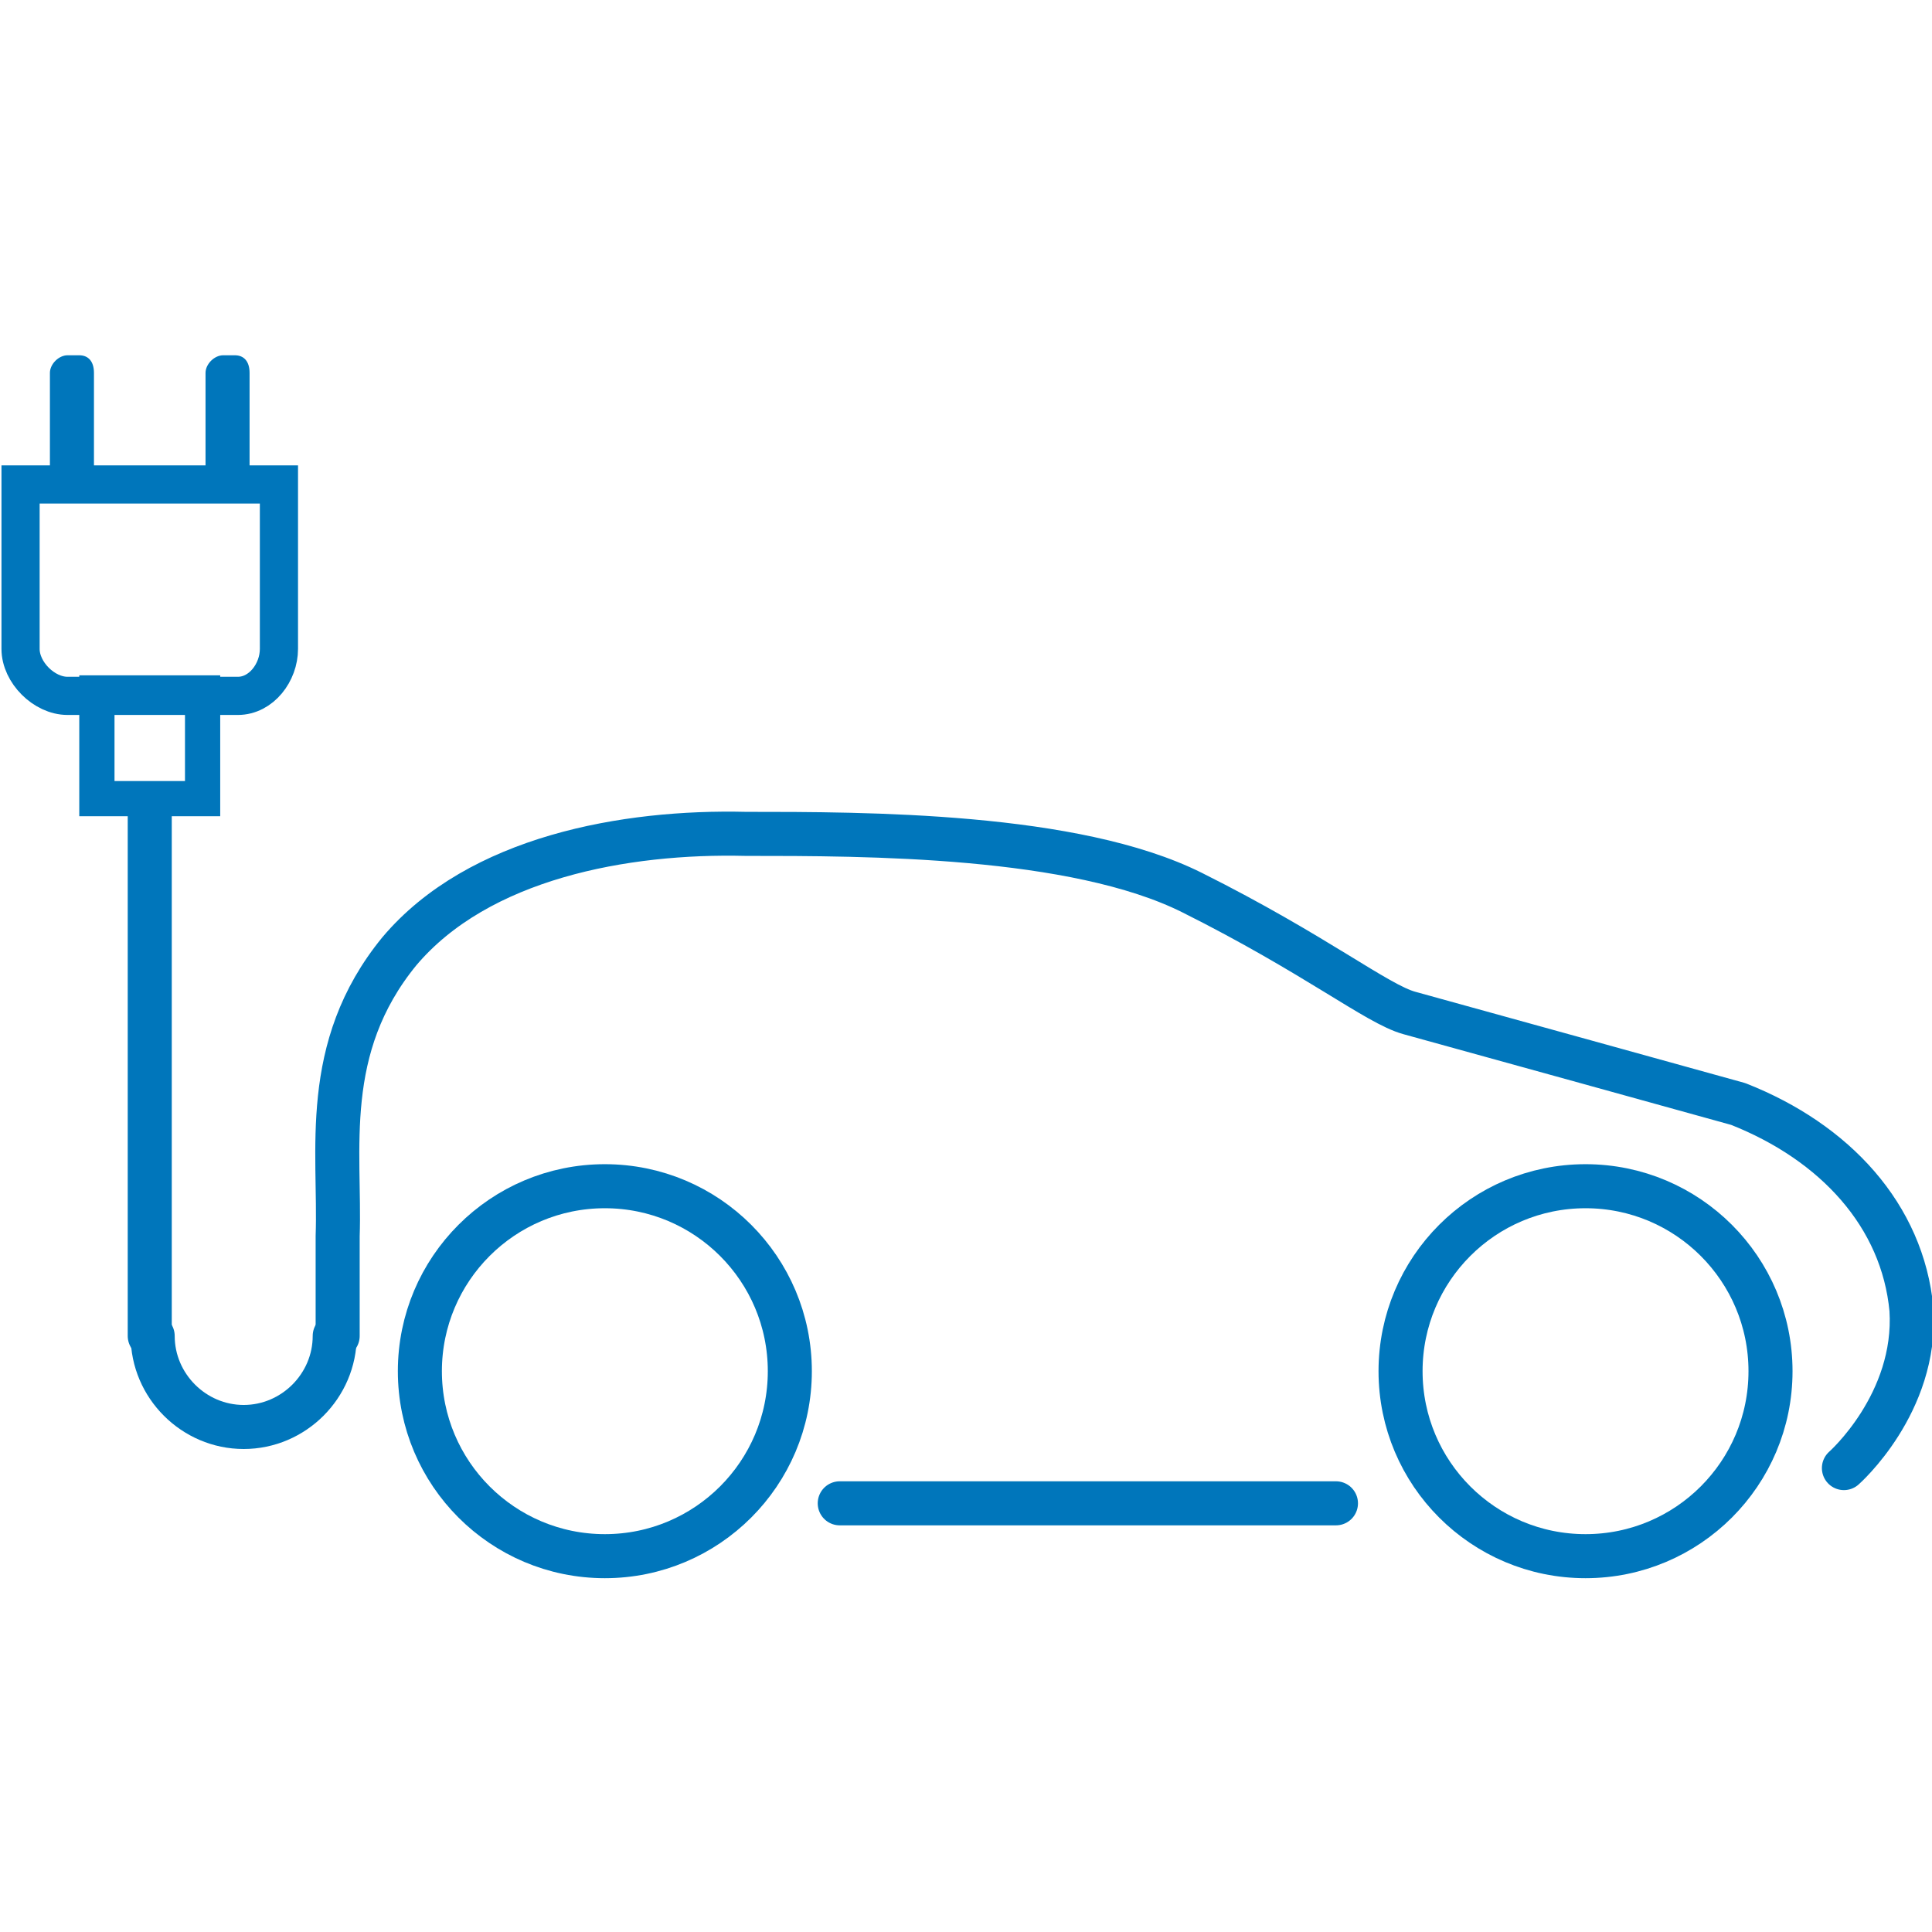
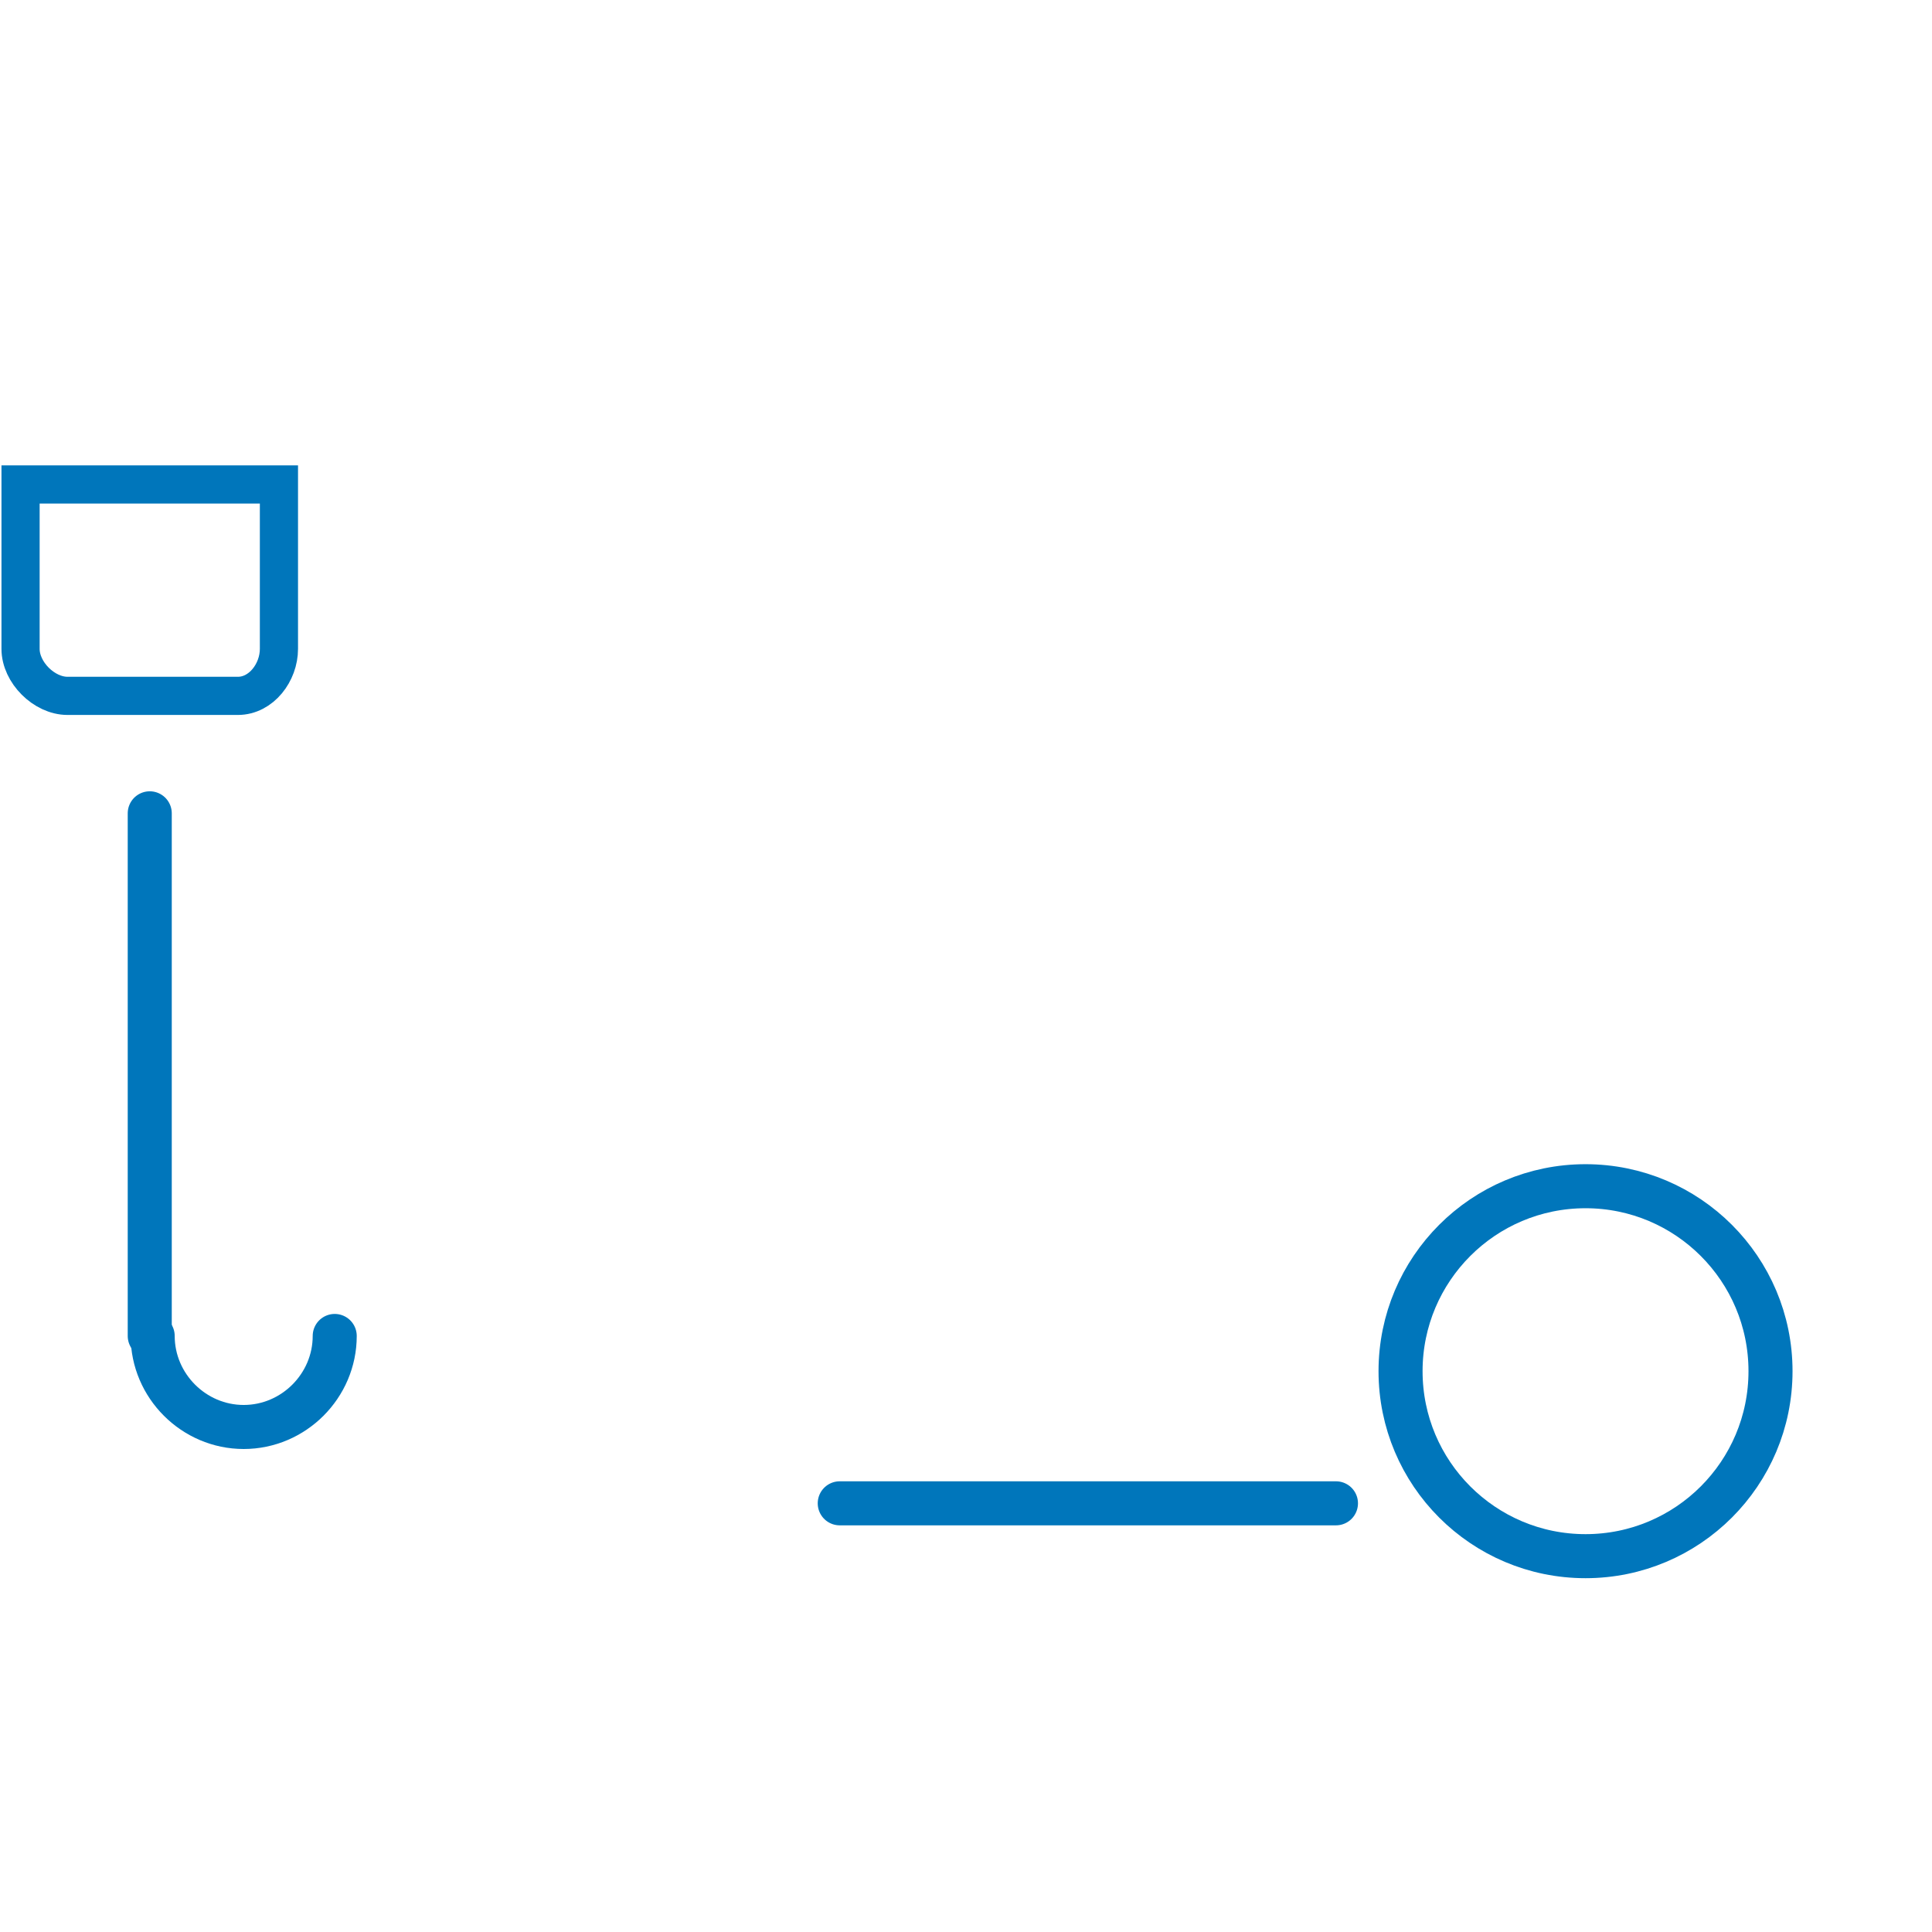
<svg xmlns="http://www.w3.org/2000/svg" version="1.1" id="Icons" x="0px" y="0px" viewBox="0 0 65.8 65.8" style="enable-background:new 0 0 65.8 65.8;" xml:space="preserve">
  <style type="text/css">
	.st0{fill:none;stroke:#0076BB;stroke-width:1.5;stroke-linecap:round;stroke-linejoin:round;stroke-miterlimit:10;}
	.st1{fill:none;stroke:#0076BB;stroke-width:1.3;stroke-linecap:round;stroke-miterlimit:10;}
	.st2{fill:none;stroke:#0076BB;stroke-width:1.2;stroke-linecap:round;stroke-miterlimit:10;}
	.st3{fill:#0076BB;}
</style>
  <g>
-     <circle class="st0" cx="20.6" cy="46.7" r="6.3" />
    <circle class="st0" cx="54" cy="46.7" r="6.3" />
    <line class="st0" x1="28.6" y1="51.2" x2="45.5" y2="51.2" />
    <path class="st0" d="M5.1,45.5c0,0,0-6.1,0-6.9V27.7" />
-     <path class="st0" d="M62.8,50c0,0,2.5-2.2,2.3-5.4c-0.3-3.2-2.6-5.7-5.9-7c0,0-10.1-2.8-11.2-3.1c-1.1-0.3-3.2-2-7.4-4.1   c-4-2-11.1-2-15.2-2c-4.1-0.1-9.1,0.8-11.8,4c-2.7,3.3-2,6.8-2.1,9.7v3.4" />
    <g>
      <g>
        <path class="st1" d="M0.7,16.5v5.6c0,0.8,0.8,1.6,1.6,1.6h5.8c0.8,0,1.4-0.8,1.4-1.6v-5.6H0.7z" />
-         <rect x="3.3" y="23.6" class="st2" width="3.6" height="3.6" />
      </g>
      <g>
-         <path class="st3" d="M2.7,12.1H2.3c-0.3,0-0.6,0.3-0.6,0.6v3.8h1.5v-3.8C3.2,12.3,3,12.1,2.7,12.1z" />
-         <path class="st3" d="M8,12.1H7.6c-0.3,0-0.6,0.3-0.6,0.6v3.8h1.5v-3.8C8.5,12.3,8.3,12.1,8,12.1z" />
-       </g>
+         </g>
    </g>
    <path class="st0" d="M11.4,45.5c0,1.7-1.4,3.1-3.1,3.1s-3.1-1.4-3.1-3.1" />
  </g>
</svg>